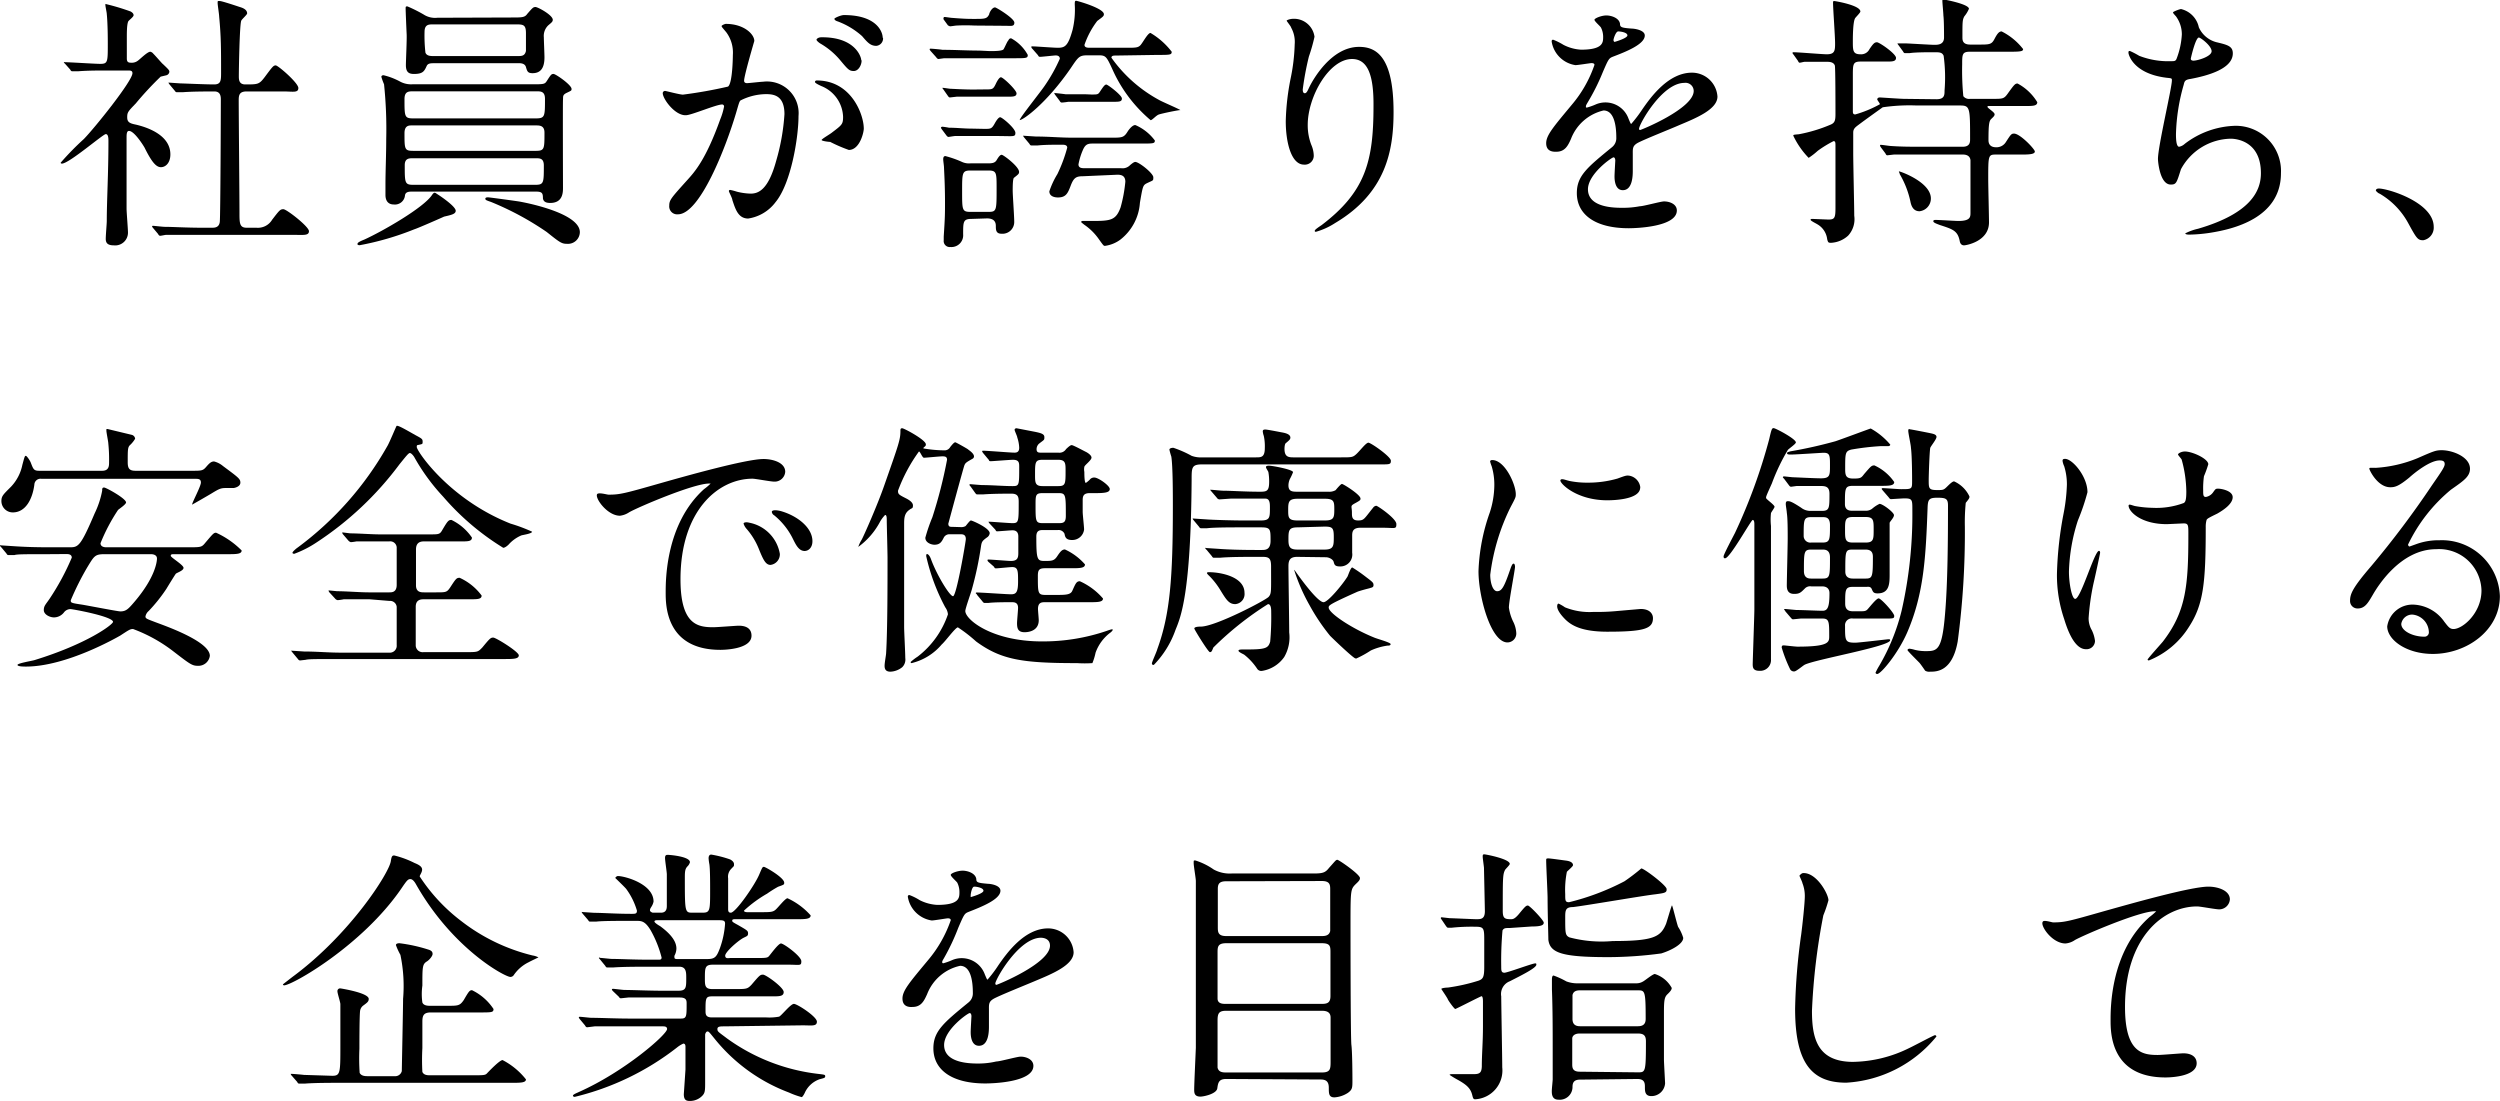
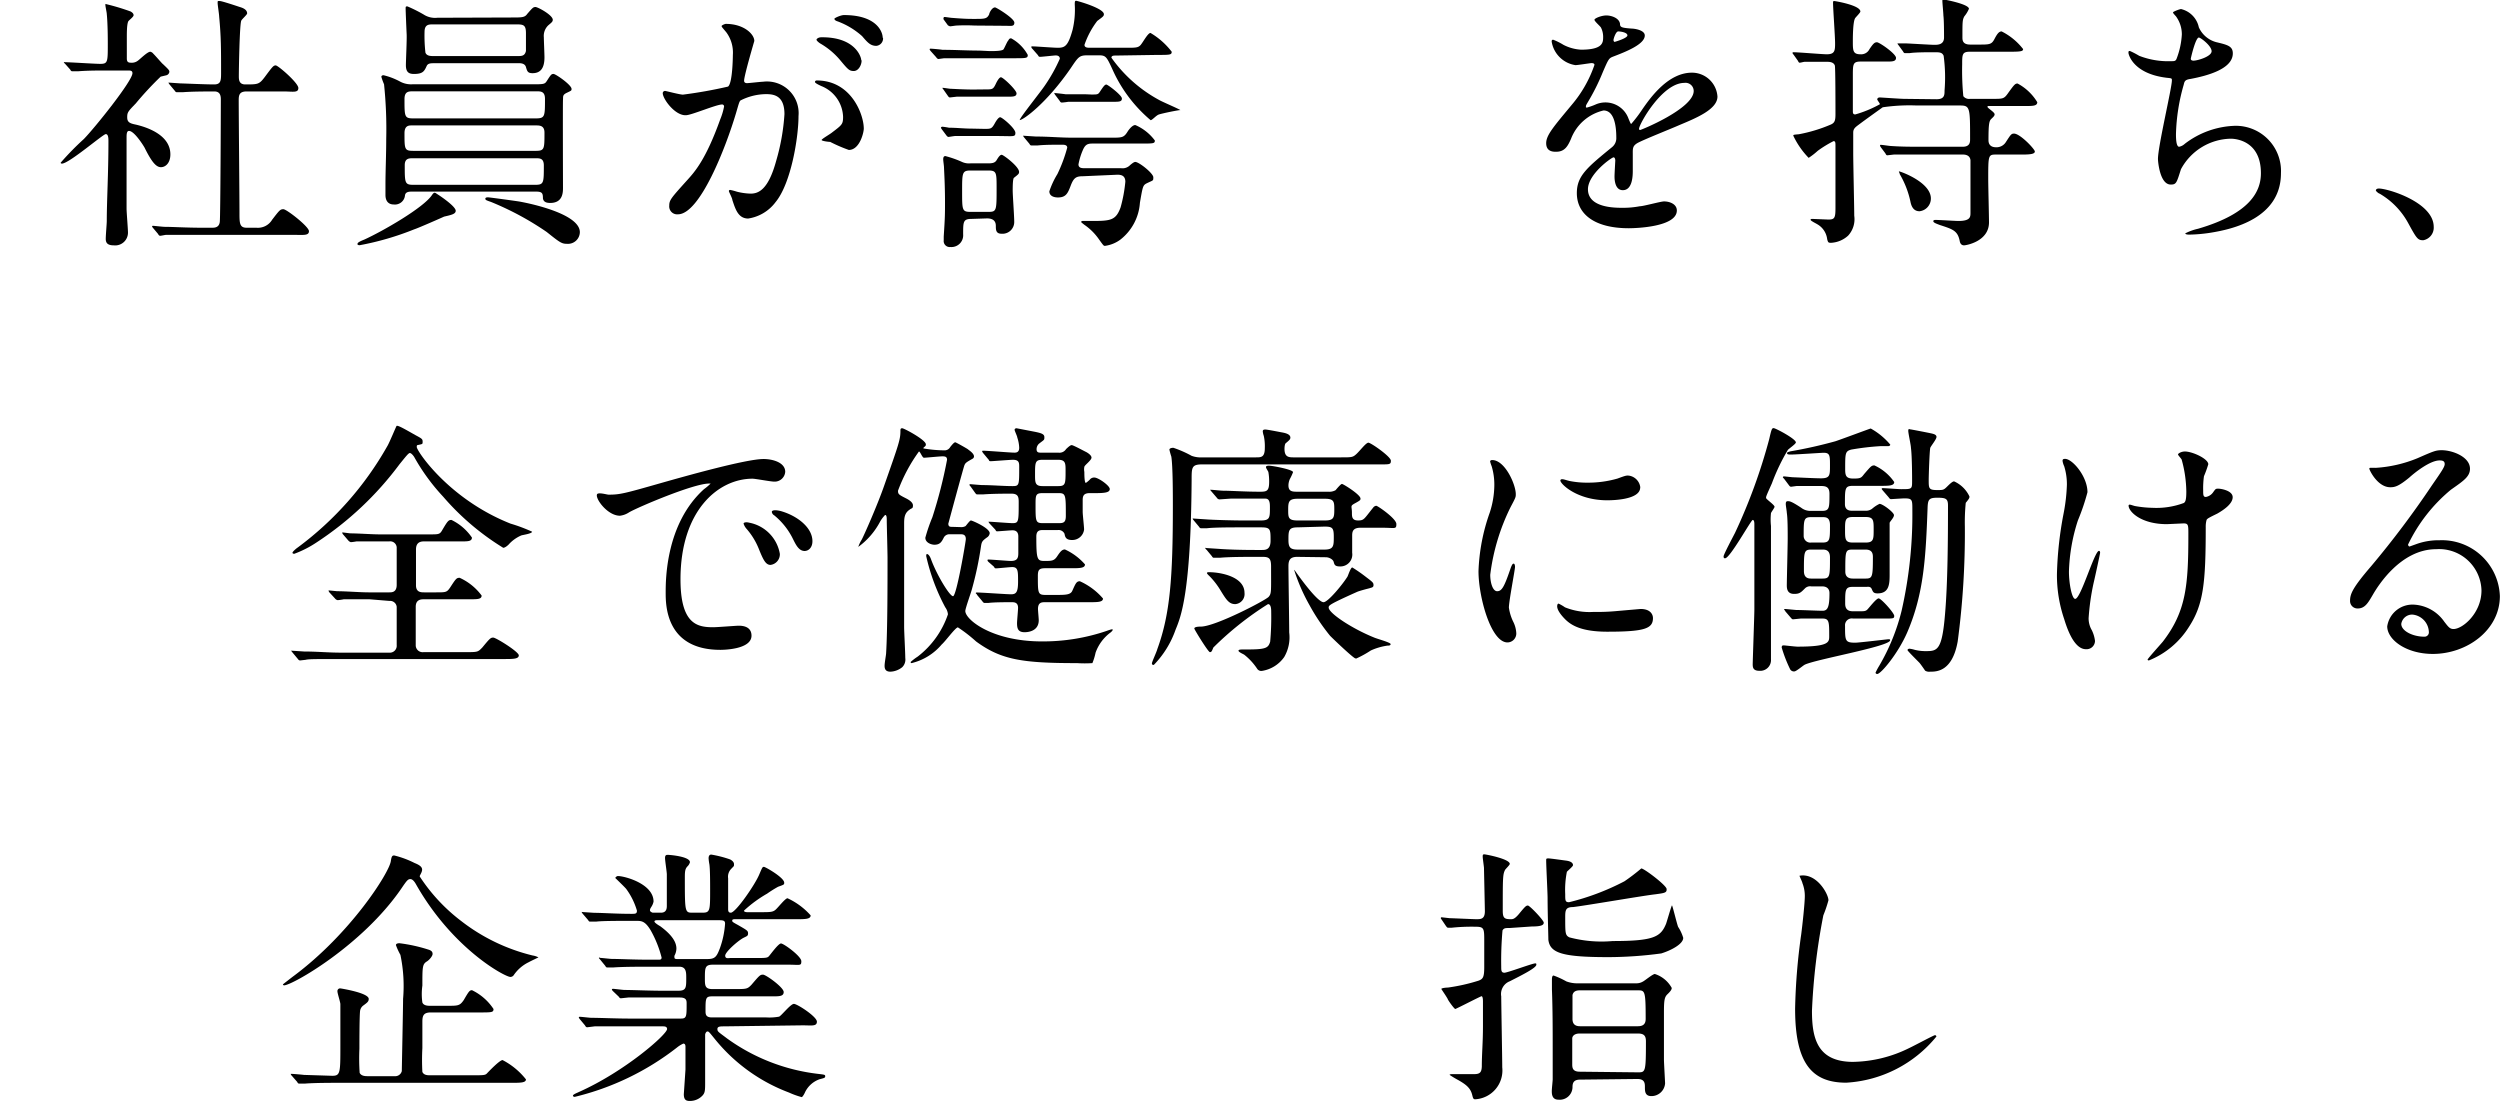
<svg xmlns="http://www.w3.org/2000/svg" width="195.74" height="86.2" viewBox="0 0 195.74 86.2">
  <g id="レイヤー_2" data-name="レイヤー 2">
    <g id="レイヤー_1-2" data-name="レイヤー 1">
      <g>
        <path d="M5.1,5C5,4.91,5,4.89,5,4.87s.06,0,.08,0c.4,0,2.33.13,2.77.13.59,0,.59-.15.59-1.56,0-.31,0-1.55-.08-2.35,0-.1-.11-.59-.11-.71s.07-.05.09-.05a17.64,17.64,0,0,1,1.89.57c.1.06.23.15.23.29s-.38.4-.42.49-.11.29-.11,1.17V4.58c0,.29.13.33.34.33a.77.77,0,0,0,.5-.14c.15-.09.76-.72,1-.72A.41.41,0,0,1,12,4.2c.25.25.69.78.76.82.46.44.5.48.5.61A.32.32,0,0,1,13,5.9l-.42.1a25.37,25.37,0,0,0-1.95,2.1c-.61.63-.67.7-.67,1.08s.18.48.69.58c.71.17,2.69.74,2.69,2.33,0,.65-.36,1-.74,1s-.73-.42-1.28-1.53c-.13-.23-.82-1.31-1.22-1.31-.19,0-.19.3-.19.55,0,.8,0,4.68,0,5.54,0,.28.11,1.58.11,1.87a1,1,0,0,1-1.11,1c-.51,0-.63-.21-.63-.51s.08-1.17.08-1.4c0-1.56.13-3.74.13-6.22,0-.23,0-.58-.21-.58S5.4,12.81,4.85,12.81c0,0-.1,0-.1-.07a22,22,0,0,1,1.82-1.86c.84-.86,3.8-4.54,3.8-5.15,0-.19-.14-.21-.33-.21H8.57c-.82,0-1.7,0-2.44.06l-.44,0c-.08,0-.13,0-.19-.13ZM12,17.87c-.09-.11-.09-.11-.09-.13s0-.06.07-.06.77.08.92.08c.61,0,1.7.07,2.88.07h.82c.19,0,.56,0,.61-.47s.08-8.46.08-9.55c0-.21,0-.65-.5-.65s-1.75,0-2.48.06l-.44,0c-.07,0-.11,0-.19-.12l-.4-.48c-.08-.11-.08-.11-.08-.15s0,0,.06,0l.88.06c.21,0,1.91.08,2.62.08.51,0,.55-.27.55-.86,0-1.93,0-2.87-.15-4.45,0-.17-.12-.9-.12-1.07s0-.15.17-.15,1.36.4,1.51.45.63.16.63.52c0,.1-.42.46-.46.57-.13.29-.19,3.78-.19,4.34,0,.25,0,.65.5.65,1,0,1.09,0,1.53-.58.61-.82.68-.91.86-.91s1.77,1.37,1.77,1.77-.44.27-1.12.27H19.3c-.57,0-.61.31-.61.69,0,1.26.06,7.41.06,8.82,0,.78,0,1.16.55,1.16h.77a1.3,1.3,0,0,0,1.24-.63c.57-.74.63-.82.88-.82s2,1.36,2,1.72-.44.29-1.13.29H15.64c-.5,0-1.91,0-2.64,0-.07,0-.38.07-.44.07s-.11,0-.19-.15Z" />
        <path d="M35.68,16.5c0,.25-.3.32-.91.46-.1.05-2,.89-2.35,1a22.2,22.2,0,0,1-4.26,1.24s-.17,0-.17-.08,0-.15.53-.36c1.43-.65,4.66-2.5,5.31-3.5.06-.09.13-.17.21-.17a.36.36,0,0,1,.15.08C34.67,15.47,35.68,16.19,35.68,16.5ZM32.36,15c-.32,0-.59,0-.65.28a.79.79,0,0,1-.88.73c-.42,0-.65-.27-.65-.75,0-.15,0-.4,0-.82,0-1.05.06-2.31.06-3.55a34,34,0,0,0-.17-4.29,5,5,0,0,1-.21-.58c0-.11.11-.13.17-.13a5.29,5.29,0,0,1,1.3.5,1.81,1.81,0,0,0,.95.21h9.3c1,0,1.07,0,1.24-.27.31-.48.35-.54.52-.54s1.41.86,1.41,1.17c0,.13,0,.13-.36.3s-.29.29-.31.56,0,6.51,0,6.87,0,1.2-1,1.2c-.32,0-.53-.09-.57-.36,0-.44-.08-.53-.61-.53Zm0-7.85c-.36,0-.69,0-.69.61,0,1.36,0,1.51.67,1.51h9.61c.72,0,.72-.15.72-1.53,0-.59-.34-.59-.65-.59Zm9.59,4.66c.68,0,.68-.14.68-1.43,0-.54-.36-.56-.65-.56H32.25c-.23,0-.58,0-.58.61,0,1.24,0,1.38.67,1.38ZM40.09,1.37c.77,0,1,0,1.19-.28.42-.48.47-.54.65-.54s1.35.63,1.35,1c0,.15-.09.21-.36.44a1.15,1.15,0,0,0-.34.93c0,.21.05,1.32.05,1.57,0,.86-.32,1.24-.93,1.24-.37,0-.42-.13-.52-.48s-.55-.3-.67-.3H34c-.26,0-.49,0-.59.21-.19.42-.3.63-1,.63-.4,0-.63-.14-.63-.69,0-.33.08-2,.06-2.41s-.08-1.83-.08-2,0-.19.14-.19a11.38,11.38,0,0,1,1.26.63,1.64,1.64,0,0,0,1.08.26Zm1.82,13.1c.67,0,.67-.15.67-1.51,0-.57-.31-.57-.65-.57H32.34c-.3,0-.65,0-.65.54,0,1.39,0,1.54.67,1.54ZM40.51,4.39c.33,0,.58,0,.67-.4,0-.11,0-1.16,0-1.39,0-.61-.17-.69-.69-.69h-6.6c-.31,0-.65,0-.65.59a11.5,11.5,0,0,0,.07,1.62c.1.27.42.27.65.27ZM45.4,18.18a.93.93,0,0,1-1,.91c-.42,0-.55-.09-1.6-.93a23,23,0,0,0-4.36-2.35s-.3-.1-.34-.13a.13.13,0,0,1-.1-.12c0-.09.1-.11.21-.11s2,.26,2.39.32S45.4,16.65,45.4,18.18Z" />
        <path d="M51.89,7.29a.18.18,0,0,1,.19-.17c.06,0,1.15.29,1.39.29A35.56,35.56,0,0,0,57,6.78c.36-.25.38-2.37.38-2.48a2.67,2.67,0,0,0-.52-1.78c-.32-.38-.36-.42-.36-.48s.25-.17.33-.17c1.41,0,2.23.8,2.23,1.34,0,0-.8,2.71-.8,3.11,0,.13.09.19.23.19s1.07-.11,1.24-.11a2.48,2.48,0,0,1,2.79,2.69c0,1.66-.58,5.27-1.8,6.74a3.28,3.28,0,0,1-2.14,1.28c-.78,0-1-.73-1.24-1.45,0-.14-.27-.63-.27-.69a.09.09,0,0,1,.1-.1,4.58,4.58,0,0,1,.53.14,4.92,4.92,0,0,0,1.07.15c.61,0,1.38-.29,2-2.56a16.74,16.74,0,0,0,.65-3.66c0-1.47-.84-1.57-1.45-1.57a4.51,4.51,0,0,0-2,.5c-.09.11-.11.19-.32.91-.84,2.85-2.87,8-4.57,8a.62.62,0,0,1-.68-.68c0-.44.15-.6,1.41-2,.57-.63,1.45-1.59,2.58-4.75a5.11,5.11,0,0,0,.3-1,.15.15,0,0,0-.15-.17c-.46,0-2.41.84-2.83.84C52.86,9.07,51.89,7.75,51.89,7.29Zm14.57,4.45A11.77,11.77,0,0,1,65,11.11c-.14,0-.67-.07-.67-.15s.7-.48.82-.59c.78-.59.86-.65.86-1.22a2.69,2.69,0,0,0-1.7-2.41c-.17-.08-.5-.23-.5-.32s.08-.12.14-.12c2.69,0,3.66,2.64,3.68,3.72C67.66,10.27,67.34,11.74,66.46,11.74Zm1-7c0,.36-.25.82-.61.82s-.46-.12-1.11-.9a5.8,5.8,0,0,0-1.49-1.24c-.11-.06-.32-.23-.32-.31s.17-.19.36-.19C66.94,2.88,67.43,4.45,67.43,4.7Zm1.68-1.76a.58.58,0,0,1-.53.61c-.46,0-.69-.27-1.11-.76A6,6,0,0,0,65.6,1.68c-.21-.06-.27-.15-.27-.21s.5-.29.75-.29C68.69,1.18,69.11,2.54,69.11,2.94Z" />
        <path d="M77.49,4c.38,0,1,0,1.09-.15s.27-.57.34-.65S79,3,79.17,3a3.25,3.25,0,0,1,1.3,1.3c0,.26-.1.26-1.11.26H76.57c-1.85,0-2.44,0-2.65,0l-.44.06c-.06,0-.13-.06-.19-.15L72.87,4c-.06-.08-.08-.1-.08-.13s0-.06.08-.06.78.06.92.09c1,0,1.89.06,2.88.06Zm-.42,6.09c.5,0,.57,0,.8-.4.08-.15.29-.51.44-.51s1.19.87,1.19,1.22-.14.25-1.51.25H76.15c-.4,0-.89,0-1.37,0-.08,0-.46.07-.52.07s-.13-.07-.17-.13l-.36-.48a.33.33,0,0,1-.06-.13s.06-.06.1-.06a4.85,4.85,0,0,1,.53.08c.61,0,1.15.07,1.78.07ZM77.17,7c.53,0,.59,0,.8-.44,0,0,.23-.51.4-.51s1.22,1,1.22,1.26-.27.26-.69.26H76.27c-.4,0-.88,0-1.36,0l-.53.06c-.08,0-.12-.06-.17-.13L73.86,7c-.07-.08-.07-.1-.07-.12s0,0,.07,0,.48.07.56.07,1,.06,1.79.06Zm-.88-5A13.68,13.68,0,0,0,74.91,2c-.09,0-.44.06-.51.06S74.28,2,74.23,2l-.35-.48a.17.17,0,0,1,0-.12.07.07,0,0,1,.08-.07c.08,0,.5.07.59.07,1,.08,1.3.08,1.72.08.84,0,1,0,1.18-.36,0-.1.21-.54.46-.54.1,0,1.51.86,1.51,1.19s-.27.25-.69.25Zm-.23,15.14c-.65,0-.65.23-.65,1.2a.92.92,0,0,1-1,1,.47.47,0,0,1-.52-.53c0-.08,0-.21,0-.29.1-1.53.1-1.74.1-2.69,0-1.3-.06-2.27-.08-2.75,0-.08-.06-.5-.06-.59s0-.27.17-.27a8,8,0,0,1,1.26.44,1.33,1.33,0,0,0,.71.13h1.32c.3,0,.57,0,.72-.25s.27-.42.4-.42,1.36.92,1.36,1.34c0,.15-.06.19-.4.46-.1.06-.1.8-.1,1,0,.36.12,2,.12,2.43a.92.92,0,0,1-1,.95c-.44,0-.44-.32-.44-.61s-.12-.59-.69-.59ZM76,13.35c-.67,0-.67.17-.67,1.64s0,1.6.67,1.6h1.36c.67,0,.67-.07.67-1.85,0-1.24,0-1.39-.67-1.39Zm11.34-9c-.13,0-.32,0-.32.17a11,11,0,0,0,3.72,3.3c.25.15,1.49.67,1.68.8-.19,0-1.49.27-1.7.35s-.51.44-.63.44a11.12,11.12,0,0,1-3-4c-.46-1-.52-1.08-1.09-1.08h-.8c-.69,0-.75.09-1.36,1-1.89,2.75-3.72,4.07-4,4.07,0-.18,1.7-2.28,2-2.75a12.82,12.82,0,0,0,1.14-2.05c0-.23-.21-.26-.32-.26s-1.09.11-1.22.11-.12-.06-.19-.15l-.42-.48a.24.24,0,0,1-.08-.13c0-.06,0-.06.08-.06.28,0,1.66.11,2,.11.56,0,.8-.15,1.15-1.41A6.78,6.78,0,0,0,84.15.36c0-.19,0-.3.1-.3s2.18.59,2.18,1.05c0,.15-.06.19-.52.53a6.6,6.6,0,0,0-1,1.87c0,.23.26.23.44.23h2.84c.71,0,.92,0,1.11-.21s.57-.95.78-.95a5.81,5.81,0,0,1,1.66,1.47c0,.25-.13.25-1.14.25Zm-2.57,9.45c-.52,0-.71.13-.94.74s-.38.92-1,.92c-.29,0-.67-.1-.67-.48a6.4,6.4,0,0,1,.63-1.35,11.6,11.6,0,0,0,.77-2.07c0-.23-.27-.23-.42-.23-.56,0-1.36,0-1.91.06l-.44,0c-.08,0-.12,0-.19-.13l-.4-.48c-.08-.1-.08-.1-.08-.15s0,0,.06,0l.93.06c1,0,1.89.09,2.87.09H87c.88,0,1,0,1.32-.53.13-.18.36-.46.57-.46A3.75,3.75,0,0,1,90.42,11c0,.24-.1.24-1.11.24H85.53c-.38,0-.57.08-.76.54a5.15,5.15,0,0,0-.33,1.09c0,.28.25.3.46.3h2.88a.82.82,0,0,0,.71-.25c.23-.19.32-.24.4-.24.29,0,1.41.89,1.41,1.2s0,.21-.57.5c-.25.15-.27.28-.48,1.5a4,4,0,0,1-1.54,2.89,2.63,2.63,0,0,1-1.19.48c-.11,0-.11,0-.51-.56a4.43,4.43,0,0,0-1.11-1.09c-.19-.15-.25-.19-.25-.23s.08-.07.1-.07l.84,0c1.41,0,1.79-.08,2.15-1.07a11.25,11.25,0,0,0,.37-2c0-.53-.4-.55-.63-.55Zm.68-6.4c.46,0,.52,0,.65-.19.29-.44.4-.59.52-.59s1.22.84,1.22,1.09-.19.26-.67.26H85c-.4,0-.86,0-1.36,0a4.84,4.84,0,0,1-.5.06c-.09,0-.13-.06-.17-.13l-.36-.48s-.06-.08-.06-.13,0,0,.08,0,.67.07.8.09c.88,0,1,0,1.53,0Z" />
-         <path d="M105.86,4.62c-1.79,0-3.47,2.94-3.47,5.16a4.26,4.26,0,0,0,.28,1.56,2.22,2.22,0,0,1,.19.8.7.7,0,0,1-.76.75c-1,0-1.43-1.74-1.43-3.4a19,19,0,0,1,.38-3.34,14.93,14.93,0,0,0,.32-2.69,2.29,2.29,0,0,0-.28-1.3c0-.08-.35-.5-.35-.54s.25-.15.56-.15a1.62,1.62,0,0,1,1.62,1.41,13.71,13.71,0,0,1-.44,1.55A23,23,0,0,0,102,7c0,.07,0,.3.16.3s.24-.25.38-.53c.23-.46,1.66-3.1,3.87-3.1,1.3,0,2.7.69,2.7,5.1,0,3-.58,6.32-4.57,8.69a5.56,5.56,0,0,1-1.51.69s-.09,0-.09-.06,0-.11.53-.46c3.44-2.61,4.07-5,4.07-9.32C107.56,6,107.14,4.62,105.86,4.62Z" />
        <path d="M121.06,11.21c0-.63.59-1.3,2-3a9.64,9.64,0,0,0,1.78-3.13c0-.12-.14-.14-.23-.14s-1.07.16-1.26.16a2.22,2.22,0,0,1-1.86-1.84c0-.07,0-.15.12-.15a5,5,0,0,1,.8.4,3.42,3.42,0,0,0,1.38.38c1.73,0,1.73-.57,1.73-1a1.61,1.61,0,0,0-.17-.73c-.06-.11-.51-.49-.51-.61s.55-.34.93-.34,1,.19,1.07.65c0,.27.1.32.94.38.15,0,1,.1,1,.54,0,.7-1.53,1.29-2.5,1.66-.31.13-.34.17-.8,1.24A16.55,16.55,0,0,1,124.32,8c-.11.19-.15.25-.15.34s0,.08.09.08a4.82,4.82,0,0,0,.65-.23,1.92,1.92,0,0,1,2.6,1.11c.15.36.17.4.21.4a10.28,10.28,0,0,0,.86-1.13c.69-1,2.06-2.88,3.89-2.88a2,2,0,0,1,2,1.87c0,1-1.66,1.68-3,2.24-.53.24-2.9,1.18-3.28,1.41s-.35.44-.35.88c0,.19,0,1.07,0,1.26,0,.34,0,1.54-.78,1.54-.57,0-.65-.7-.65-1.07,0-.21.06-1.22.06-1.24s0-.26-.14-.26-2,1.31-2,2.5c0,1.45,2.1,1.45,2.71,1.45a6.81,6.81,0,0,0,1.34-.12c.3,0,1.64-.38,1.91-.38.44,0,1,.21,1,.71,0,1.3-3.25,1.39-3.76,1.39-2.66,0-4.07-1.09-4.07-2.75,0-1.35.8-2,2.77-3.61a.9.9,0,0,0,.32-.74c0-.94-.17-2.12-1-2.12A3.6,3.6,0,0,0,123,10.88c-.23.52-.47,1-1.14,1C121.46,11.9,121.06,11.78,121.06,11.21Zm5.36-7.93s1-.28,1-.51-.53-.31-.72-.31-.37.58-.37.67S126.38,3.28,126.42,3.28Zm1.91,6.8s0,.1.08.1,4.2-1.68,4.2-3.06a.64.64,0,0,0-.73-.63C130.13,6.49,128.33,9.74,128.33,10.08Z" />
        <path d="M151.62,7.77c.63,0,.63-.34.63-.67a12.65,12.65,0,0,0-.07-2.73c-.12-.28-.33-.28-.77-.28s-1.45,0-1.89.07l-.38,0c-.06,0-.1-.06-.15-.15l-.35-.48c-.07-.08-.07-.11-.07-.13s0,0,.07,0l.63,0c.14,0,1.93.11,2.18.11s.76,0,.76-.57c0-.25,0-1.36-.05-1.72,0-.17-.08-1-.08-1.13s0-.13.08-.13,2,.36,2,.73a2.39,2.39,0,0,1-.36.59c-.15.28-.15.42-.15,1.64,0,.21,0,.57.61.57h.67c.82,0,1,0,1.22-.42s.36-.61.57-.61a4.93,4.93,0,0,1,1.68,1.38c0,.15-.09.21-.93.21h-3.23c-.61,0-.61.21-.61,1a21.15,21.15,0,0,0,.09,2.48.56.56,0,0,0,.52.21H156c.81,0,.9,0,1.19-.4.53-.74.59-.8.78-.8A4,4,0,0,1,159.51,8c0,.3-.35.3-.94.3h-2.82c-.08,0-.14,0-.14.06s.12.14.23.23.33.25.33.36-.08.19-.25.35-.23.36-.23,1.68c0,.34.19.55.59.55a.86.86,0,0,0,.78-.42c.37-.57.42-.65.63-.65.48,0,1.63,1.22,1.63,1.4s-.29.24-.94.24h-2.1c-.61,0-.61.06-.61,1.95,0,.52.06,2.87.06,3.36,0,1.51-1.82,1.8-1.95,1.8s-.29-.06-.34-.33c-.16-.82-.54-.93-1.55-1.26-.29-.11-.52-.19-.52-.3s.14-.1.21-.1c.27,0,1.51.08,1.76.08.92,0,.94-.31.94-.63,0-.65,0-4.05,0-4.13-.05-.44-.49-.44-.61-.44h-3.3c-.5,0-1.36,0-2.08,0l-.52.06c-.07,0-.11-.06-.15-.15l-.36-.48c-.06-.1-.06-.1-.06-.13a.05.05,0,0,1,.06-.06c.13,0,.67.09.78.09.84.06,1.6.06,2.41.06h3.22c.58,0,.58-.38.58-.59,0-2.44,0-2.64-.77-2.64h-3.4a14.45,14.45,0,0,0-2.67.14c-.42.3-1.26.9-1.89,1.37-.25.19-.42.31-.42.61V12c0,.78.08,4.2.08,4.89a1.9,1.9,0,0,1-.48,1.56,2.14,2.14,0,0,1-1.32.56c-.21,0-.25,0-.32-.29a1.55,1.55,0,0,0-.77-1.16c-.09-.06-.53-.27-.53-.35s.13-.07.15-.07l1.24.05c.48,0,.56-.11.56-.89,0-.44,0-4.57,0-4.85s0-.4-.15-.4a8.65,8.65,0,0,0-1.24.76,5.59,5.59,0,0,1-.71.55,6.46,6.46,0,0,1-1.2-1.73c0-.08,0-.08.44-.12a11.87,11.87,0,0,0,2.5-.76c.31-.14.36-.33.36-.82s0-3.69-.05-3.8c-.1-.29-.46-.29-.61-.29s-1.51,0-1.76,0c-.06,0-.31.07-.38.07s-.1-.07-.14-.15l-.34-.48c-.08-.09-.08-.11-.08-.13a.05.05,0,0,1,.06-.06c.42,0,2.25.16,2.62.16.63,0,.65-.29.65-.86s-.16-2.71-.16-3.17c0-.06,0-.14.08-.14s2.06.33,2.06.82c0,.1-.38.46-.42.54s-.17.36-.17,1.81c0,.69,0,1,.59,1a.72.72,0,0,0,.71-.4c.3-.44.4-.54.59-.54s1.49.9,1.49,1.22-.36.29-.94.29h-1.83c-.61,0-.61.21-.61,1.13,0,.42,0,2.42,0,2.73,0,.15,0,.28.19.28a9,9,0,0,0,1.93-.8c0-.07-.21-.32-.21-.38s.06-.15.19-.15,1.64.11,1.93.11Zm-.44,7.77a1,1,0,0,1-.89,1c-.5,0-.65-.44-.71-.75a7.18,7.18,0,0,0-.84-2.16c0-.09-.08-.17-.06-.21S151.18,14.24,151.18,15.54Z" />
        <path d="M172.16,2.14a2.08,2.08,0,0,0,1.36,1.16c.88.21,1.3.31,1.3.88,0,1.2-1.93,1.74-3.31,2-.42.06-.47.17-.53.44a15.25,15.25,0,0,0-.61,3.87c0,.27,0,1,.25,1a.9.9,0,0,0,.44-.23A6.78,6.78,0,0,1,175,9.85a3.54,3.54,0,0,1,3.59,3.71c0,3.55-3.82,4.39-5.5,4.66a12.11,12.11,0,0,1-1.68.15c-.06,0-.31,0-.31-.1a4.16,4.16,0,0,1,1-.36c4.18-1.22,4.92-3,4.92-4.35,0-2.56-2-2.7-2.36-2.7a4.52,4.52,0,0,0-3.9,2.39c-.34,1.07-.36,1.2-.8,1.2-.86,0-1-1.83-1-2,0-1,1.09-5.56,1.09-6.15,0-.17,0-.17-.4-.21-2.66-.32-3-1.85-3-1.95s0-.15.11-.15a6.43,6.43,0,0,1,.73.38,6.25,6.25,0,0,0,2.5.42c.25,0,.34,0,.42-.17a6.25,6.25,0,0,0,.42-1.93,2.4,2.4,0,0,0-.46-1.41c-.17-.19-.23-.25-.23-.31s.52-.26.63-.26A1.86,1.86,0,0,1,172.16,2.14Zm-.63,2.46c0,.12.12.15.21.15.31,0,1.42-.32,1.42-.74s-.86-1.07-1-1.07C171.9,2.94,171.53,4.56,171.53,4.6Z" />
        <path d="M189.73,18.81c-.44,0-.52-.14-1.21-1.4a5.94,5.94,0,0,0-2.21-2.25c-.06,0-.29-.19-.29-.25s.06-.15.23-.15c.73,0,4.3,1.09,4.3,3A1,1,0,0,1,189.73,18.81Z" />
-         <path d="M3.78,43.39c-1.83,0-2.44,0-2.65.07l-.44,0c-.08,0-.12,0-.19-.13l-.4-.48c-.08-.08-.1-.1-.1-.15s0,0,.08,0l.93.06c1,.07,1.89.09,2.87.09h1.6c.65,0,.84-.09,1.93-2.65A7,7,0,0,0,8,38.42c0-.15,0-.25.15-.25s1.72.86,1.72,1.17c0,.15-.55.51-.63.59a14.28,14.28,0,0,0-1.37,2.6c0,.32.38.32.45.32h6.42c1,0,1.05,0,1.34-.36.59-.69.65-.78.84-.78a6.76,6.76,0,0,1,2,1.39c0,.29-.42.29-1.14.29H13.67c-.21,0-.3,0-.3.13s1,.71,1,.94-.54.38-.61.47-.63,1-.73,1.17a12.55,12.55,0,0,1-1.39,1.74.75.75,0,0,0-.25.42c0,.17.08.19.82.47s4.22,1.49,4.22,2.62a.9.9,0,0,1-.92.78c-.47,0-.61-.11-2-1.18a11.94,11.94,0,0,0-3.09-1.7c-.23,0-.31.06-1,.51-.21.12-4.2,2.43-7.39,2.43-.17,0-.66,0-.66-.13s1.1-.31,1.31-.37c4.17-1.28,6.17-2.8,6.17-3,0-.42-3.15-1-3.34-1a.65.65,0,0,0-.48.23,1,1,0,0,1-.8.42c-.34,0-.8-.23-.8-.57s.15-.44.46-.9a19.4,19.4,0,0,0,1.73-3.21c0-.28-.3-.28-.44-.28ZM15,36.86c.76,0,.88,0,1.13-.29s.4-.44.63-.44a1.76,1.76,0,0,1,.7.36c1.21.9,1.36,1,1.36,1.3s-.4.4-.52.42l-.61,0c-.4,0-.53.06-1.12.42-.16.1-1.51.88-1.53.88l0,0c0-.17.69-1.43.69-1.73s-.23-.29-.48-.29H3.25a.48.48,0,0,0-.56.46C2.54,39.09,2,40.12,1,40.12a.89.89,0,0,1-.89-.88c0-.4.13-.51.76-1.14a3.49,3.49,0,0,0,.88-1.7c.17-.63.19-.71.27-.71s.34.38.4.56c.19.49.23.61.65.61H8c.54,0,.54-.4.54-.67a12.13,12.13,0,0,0-.06-1.47c0-.14-.15-.84-.15-1s0-.13.09-.13l1.91.46a.35.35,0,0,1,.25.3,2.16,2.16,0,0,1-.36.46C10,35,10,35.14,10,36.19c0,.48.12.67.61.67Zm-6.8,6.53c-.76,0-.82.13-1.35,1A21.69,21.69,0,0,0,5.54,47c0,.19,0,.21.88.34.49.08,2.8.53,3,.53.46,0,.63-.19,1.15-.8,1.58-1.87,1.72-3.09,1.72-3.34s-.23-.34-.48-.34Z" />
        <path d="M28.92,46.92c-.49,0-1.33,0-2,0a4,4,0,0,1-.48.07.35.35,0,0,1-.21-.13l-.44-.48a.35.35,0,0,1-.07-.15s0,0,.07,0l.61.06c.67,0,1.8.09,2.45.09h1.64c.19,0,.57,0,.57-.59s0-2.8,0-2.94a.51.51,0,0,0-.59-.46h-.69c-.45,0-1.24,0-1.87,0a4.16,4.16,0,0,1-.44.06.44.44,0,0,1-.19-.12l-.42-.49a.3.3,0,0,1-.07-.15s0,0,.07,0l.56.07c.61,0,1.7.08,2.29.08h3.93c.73,0,.8,0,1-.36.42-.71.48-.77.71-.77a4.11,4.11,0,0,1,1.6,1.38c0,.3-.32.3-.84.3H33.18c-.34,0-.61.14-.61.63s0,2.41,0,2.81c0,.55.4.55.65.55h.92c.76,0,.84,0,1.09-.36.47-.72.51-.78.76-.78a4.39,4.39,0,0,1,1.72,1.39c0,.29-.33.29-.92.29H33.22c-.23,0-.67,0-.67.59s0,2.58,0,3a.54.54,0,0,0,.61.55h3.25c1,0,1,0,1.35-.36.58-.7.65-.78.86-.78s2,1.11,2,1.39-.42.29-1.11.29H26.58c-1.84,0-2.43,0-2.64.06l-.44.05c-.09,0-.13-.05-.19-.13l-.4-.48c-.08-.11-.1-.11-.1-.15s0,0,.08,0l.92.06c1,0,1.89.09,2.88.09h3.78a.54.54,0,0,0,.59-.59c0-.49,0-2.92,0-3a.52.52,0,0,0-.57-.46Zm3.61-12.85c.5.27.56.3.56.51s0,.18-.4.27c-.06,0-.06.1-.06.15,0,.31,2.52,4.09,7.35,6a12.43,12.43,0,0,1,1.68.63c0,.15-.71.25-.84.29a2.82,2.82,0,0,0-1,.72c-.06.06-.27.25-.42.25a20,20,0,0,1-4.7-4,15.85,15.85,0,0,1-2.27-3.11c-.06-.1-.23-.31-.34-.31s-.33.29-.81.88a25.45,25.45,0,0,1-6.51,6.13,8.32,8.32,0,0,1-1.73.88s-.14,0-.14-.08.27-.32.42-.42a25.41,25.41,0,0,0,7-7.92c.15-.23.71-1.59.73-1.59C31.14,33.27,31.75,33.63,32.53,34.07Z" />
        <path d="M47.65,38.73c.88,0,1.2-.08,4.07-.9,1.87-.53,6.68-1.89,8.06-1.89.76,0,1.7.29,1.7,1a.83.83,0,0,1-.86.77c-.27,0-1.47-.23-1.7-.23-2.66,0-5.64,2.46-5.64,7.88,0,3.52,1.32,3.75,2.56,3.75.31,0,1.8-.12,2-.12.65,0,1,.27,1,.78,0,1.11-2.31,1.11-2.44,1.11-4.28,0-4.28-3.51-4.28-4.49s0-5.38,3-8.09a4.23,4.23,0,0,0,.52-.44s-.08,0-.13,0c-1.21,0-5.56,1.85-6.25,2.25a1.65,1.65,0,0,1-.72.27c-1,0-2-1.41-1.78-1.7C46.91,38.54,47.52,38.73,47.65,38.73Zm13.41,4.64a.84.84,0,0,1-.73.86c-.38,0-.57-.4-.9-1.21a5.48,5.48,0,0,0-1-1.64,1.12,1.12,0,0,1-.21-.38c0-.11.23-.13.42-.08A3,3,0,0,1,61.06,43.37Zm2.55-1c0,.54-.34.77-.61.77-.51,0-.74-.61-1-1.11a5.53,5.53,0,0,0-1.38-1.68.37.37,0,0,1-.19-.27c0-.13.23-.13.29-.13a2.08,2.08,0,0,1,.53.1C62.53,40.45,63.61,41.36,63.61,42.37Z" />
        <path d="M75.2,41.27a.69.69,0,0,0,.4-.08c.06-.06.33-.44.42-.44s1.47.59,1.47,1a.46.46,0,0,1-.23.34c-.36.27-.4.32-.46.74a26.81,26.81,0,0,1-.7,3.29c-.06.25-.52,1.51-.52,1.72,0,.67,2.08,2.38,6,2.38a15.44,15.44,0,0,0,5.06-.82c.42-.15.48-.15.48-.09s-.08.13-.14.19a3.37,3.37,0,0,0-1.2,1.6,4.64,4.64,0,0,1-.25.82,9.38,9.38,0,0,1-1.2,0c-4.26,0-5.94-.25-7.91-1.7A11.62,11.62,0,0,0,75,49.12c-.19,0-1,1.12-1.26,1.33a4.45,4.45,0,0,1-2.37,1.47.08.08,0,0,1-.07-.09,4.29,4.29,0,0,1,.55-.42,7,7,0,0,0,2.37-3.31,1.09,1.09,0,0,0-.21-.55,15.7,15.7,0,0,1-1.49-4c0-.1,0-.17.07-.17s.21.13.31.42c.44,1.2,1.45,2.88,1.72,2.88s1-4.28,1-4.47c0-.36-.23-.38-.42-.38h-.84a.5.5,0,0,0-.46.25c-.17.34-.3.57-.74.57-.23,0-.71-.15-.71-.55A13.18,13.18,0,0,1,73,40.5,36.81,36.81,0,0,0,74.15,36c0-.23-.13-.27-.36-.27s-1.32.11-1.45.11-.29-.49-.39-.49a12.72,12.72,0,0,0-1.64,3.07c0,.27.06.31.61.59.16.08.56.29.56.56s-.08.19-.27.34c-.36.25-.42.57-.42,1.07,0,1.16,0,6.85,0,8.13,0,.33.09,2,.09,2.41a.84.84,0,0,1-.24.72,1.58,1.58,0,0,1-.92.35c-.38,0-.46-.21-.46-.46s.12-.86.12-1c.11-1.8.11-5.52.11-7.45,0-.42-.06-2.61-.06-2.88s0-.48-.13-.48a2.71,2.71,0,0,0-.38.5,5.77,5.77,0,0,1-1.72,2s0,0,0,0a2.66,2.66,0,0,1,.27-.57c.15-.27,1.22-2.67,1.77-4.26,1.13-3.22,1.26-3.57,1.26-4.25,0-.12,0-.21.14-.21s1.85.91,1.85,1.26c0,.07,0,.11-.1.19s-.09.09-.09.13a10,10,0,0,0,1.62.15.5.5,0,0,0,.48-.26c.29-.37.36-.37.4-.37s.94.5,1,.56.46.3.46.55a.21.21,0,0,1-.1.17c-.51.29-.57.33-.65.52S74.25,41,74.25,41c0,.25.15.25.28.25Zm10.12-2.66c-.46,0-.55.21-.55.54v.93c0,.21.11,1.17.11,1.38a.93.93,0,0,1-.95.82c-.48,0-.54-.25-.58-.48a.51.51,0,0,0-.53-.3H81.71c-.27,0-.57,0-.57.51,0,1.78.06,1.91.63,1.91s.76,0,1-.36.38-.54.61-.54a4.65,4.65,0,0,1,1.57,1.17c0,.3-.42.3-1.13.3h-2c-.46,0-.56.14-.56.6,0,1.35,0,1.49.6,1.49h.78c.78,0,1.18,0,1.32-.33.26-.57.32-.74.59-.74a5.18,5.18,0,0,1,1.81,1.35c0,.29-.42.29-1.12.29H81.83c-.25,0-.56,0-.56.53,0,.14.06.75.06.88,0,.94-1,.94-1.11.94-.51,0-.59-.29-.59-.71,0-.19.08-1,.08-1.2,0-.42-.29-.44-.48-.44-.44,0-1.45,0-1.85.06l-.29,0c-.08,0-.13-.07-.19-.15l-.4-.48c0-.05-.1-.11-.1-.13s0-.06.08-.06c.42,0,2.29.14,2.69.14s.54-.18.54-1,0-1.13-.46-1.13c-.19,0-1.11.1-1.26.1s-.1-.06-.19-.15L77.4,44c-.08-.08-.08-.1-.08-.13a.05.05,0,0,1,.06-.06c.3,0,1.52.11,1.77.11.5,0,.58-.23.58-.61V42c0-.46-.33-.48-.46-.48s-1.07.08-1.19.08-.09-.06-.17-.15L77.49,41c-.09-.11-.09-.13-.09-.15s0,0,.07,0c.21,0,1.53.11,1.8.11.49,0,.49-.11.49-1.66,0-.4-.05-.65-.59-.65-.09,0-1.49,0-2.19.06l-.44,0c-.08,0-.1,0-.19-.12L76,38.1c-.09-.1-.09-.1-.09-.14s0-.05.06-.05.8.07.95.07c.71,0,1.66.08,2.35.08.53,0,.53-.06.53-1.49,0-.32,0-.57-.49-.57-.25,0-1.57.11-1.74.11s-.1-.07-.19-.15l-.4-.48a.55.55,0,0,1-.08-.13.05.05,0,0,1,.06-.06c.4,0,2.12.15,2.46.15.12,0,.38,0,.38-.38a2.79,2.79,0,0,0-.15-.8c0-.1-.21-.52-.21-.61s.1-.12.15-.12l1.4.27c.49.1.78.17.78.42s0,.19-.42.52a.58.58,0,0,0-.19.44c0,.26.19.26.32.26h1.38a.61.61,0,0,0,.61-.28c.11-.1.32-.31.44-.31s1,.48,1.09.52.46.25.46.46-.54.59-.56.72a1,1,0,0,0,0,.4c0,.17,0,.86.12.86a2.09,2.09,0,0,0,.3-.25.43.43,0,0,1,.37-.17c.3,0,1.2.63,1.2.9s-.38.32-1.13.32Zm-2.46-.55c.57,0,.57-.19.57-1.22,0-.54,0-.84-.57-.84H81.62c-.58,0-.58.21-.58,1.18,0,.59,0,.88.58.88Zm.07,2.9c.37,0,.52-.09.52-.57,0-1.6,0-1.78-.54-1.78H81.62c-.54,0-.54.18-.54.92,0,1.28,0,1.43.57,1.43Z" />
        <path d="M105,35.81c.84,0,.92,0,1.21-.27s.74-.88.93-.88,1.76,1.09,1.76,1.41-.1.29-1.07.29H94.14c-.84,0-.84.23-.84,1.22-.06,8.86-.84,10.71-1.26,11.73a7.51,7.51,0,0,1-1.7,2.75c-.06,0-.15,0-.15-.12s.38-.92.42-1.11c1-2.73,1.22-5.57,1.22-11.2,0-.9,0-3.1-.12-3.88a5.44,5.44,0,0,1-.15-.54c0-.13.23-.15.31-.15a8.63,8.63,0,0,1,1.43.63,2.09,2.09,0,0,0,.86.12h4.18c.4,0,.69,0,.69-.73a3.83,3.83,0,0,0-.08-.95,1.51,1.51,0,0,1-.08-.35c0-.13.08-.15.21-.15s1,.17,1.21.21.74.11.74.42c0,.13-.06.19-.36.44-.08.06-.1.32-.1.44,0,.67.35.67.77.67Zm-3.43,7.79c-.54,0-.69.23-.69.72,0,.73.06,4.39.06,5.2a3.07,3.07,0,0,1-.39,1.92,2.62,2.62,0,0,1-1.75,1.09.38.38,0,0,1-.37-.17,4.71,4.71,0,0,0-1-1.09c-.06-.05-.46-.21-.46-.32s.19-.1.67-.1c1.47,0,1.66-.11,1.81-.61a21.35,21.35,0,0,0,.08-2.33c0-.17,0-.61-.25-.61A24.55,24.55,0,0,0,95,50.7c-.12.29-.14.36-.27.36s-1.22-1.77-1.22-1.85.13-.15.51-.15c1.13,0,5.08-2.06,5.31-2.33s.19-.4.19-2.37c0-.61-.13-.76-.65-.76h-.72c-.5,0-1.91,0-2.64.07l-.44,0c-.09,0-.11,0-.19-.13l-.4-.48c-.11-.11-.11-.11-.11-.15s.07,0,.09,0l.92.06c.61.05,1.7.09,2.88.09h.54c.26,0,.68,0,.68-.72,0-.9,0-1.05-.74-1.05H97.17c-.68,0-2.13,0-2.67.07l-.44,0c-.06,0-.11,0-.19-.13l-.4-.48c-.08-.1-.08-.1-.08-.15s0,0,.06,0l.92.06c.61.05,2.23.09,2.9.09h1.45c.71,0,.71-.23.71-1,0-.31,0-.71-.35-.71-1,0-1.7,0-2.73,0l-.86.06a.25.25,0,0,1-.21-.12l-.42-.49c-.09-.1-.09-.1-.09-.14s0,0,.09,0,.75.07.9.07c.61,0,1.7.08,2.9.08.54,0,.71-.06.71-.8a4,4,0,0,0-.06-.73c0-.06-.19-.3-.19-.4s.15-.11.23-.11c.25,0,1.89.3,1.89.51a4.23,4.23,0,0,1-.25.54,1.25,1.25,0,0,0-.11.49c0,.5.32.5.74.5H104a1,1,0,0,0,.57-.12c.06-.07.4-.49.5-.49s1.45.84,1.45,1.14c0,.12,0,.14-.42.37s-.25.21-.25.74c0,.31,0,.61.48.61s.46-.11,1.18-1a.34.34,0,0,1,.25-.15c.1,0,1.57,1,1.57,1.43s-.1.29-1.09.29h-1.72c-.59,0-.65.3-.65.61s0,1.14,0,1.35a.93.93,0,0,1-.95,1.07c-.42,0-.44-.15-.5-.36s-.38-.36-.61-.36Zm-4.85,3.7c-.5,0-.71-.34-1.21-1.16a6,6,0,0,0-.78-1c-.06-.06-.23-.21-.23-.27s.08-.07.15-.07c.9,0,2.79.34,2.79,1.62A.79.79,0,0,1,96.72,47.3Zm4.88-8.25c-.7,0-.74.25-.74.86s0,.84.74.84h2.14c.69,0,.73-.23.73-.84s0-.86-.73-.86Zm0,2.24c-.72,0-.72.26-.72,1,0,.57.15.74.72.74h2.1c.73,0,.73-.3.73-1s-.1-.8-.73-.8Zm5.62,4.77c-.25.06-.73.19-.94.27-2.23,1-2.25,1.07-2.25,1.24,0,.44,1.85,1.66,3.57,2.35.19.09,1.28.38,1.28.51s-.19.12-.25.12a4.69,4.69,0,0,0-1.3.38,8.18,8.18,0,0,1-1.14.63.27.27,0,0,1-.16-.06c-.36-.25-1.49-1.32-1.89-1.72a15.7,15.7,0,0,1-1.6-2.38,14.53,14.53,0,0,1-1.2-2.73s0-.06,0-.06,1.75,2.54,2.29,2.54c.34,0,1.47-1.36,1.87-2,.06-.11.25-.72.38-.72a12,12,0,0,1,1.09.76c.53.4.57.44.57.63S107.37,46,107.22,46.06Z" />
        <path d="M117.22,46.29c.36,0,.55-.33,1-1.64.12-.35.19-.52.29-.52s.11.21.11.25c0,.23-.48,2.69-.48,3.19a3.73,3.73,0,0,0,.33,1.09,2.24,2.24,0,0,1,.25.93.7.7,0,0,1-.69.71c-1.3,0-2.27-3.57-2.27-5.58a15.16,15.16,0,0,1,.88-4.58A7.08,7.08,0,0,0,117,38a5,5,0,0,0-.21-1.5,2.65,2.65,0,0,1-.12-.37c0-.07.08-.11.16-.11,1,0,1.85,1.91,1.85,2.67,0,.23,0,.25-.4,1A16.43,16.43,0,0,0,116.68,45C116.68,45.66,116.89,46.29,117.22,46.29Zm12.2,2.1c0,.82-.63,1.07-3.57,1.07-2.06,0-2.83-.52-3.27-.94-.11-.11-.66-.65-.66-1.05,0,0,0-.21.11-.21a3.22,3.22,0,0,1,.5.29,5.11,5.11,0,0,0,2.25.36,15.82,15.82,0,0,0,1.83-.07l1.84-.16C129.25,47.68,129.42,48.14,129.42,48.39Zm-1-10.22c0,1-2.33,1-2.58,1-2.37,0-3.67-1.28-3.67-1.55,0,0,0-.1.14-.1s.32.08.59.14a6.84,6.84,0,0,0,1.43.13,8.26,8.26,0,0,0,2.31-.32c.63-.23.69-.25.9-.23A1.05,1.05,0,0,1,128.43,38.17Z" />
        <path d="M138.94,39.68c0,.08-.26.42-.28.5a4.74,4.74,0,0,0,0,1v8.23c0,.32,0,1.85,0,2.21a.84.84,0,0,1-.92.9c-.48,0-.51-.27-.51-.51s.13-3.9.13-4.28V41.06c0-.1,0-.35-.13-.35s-1.78,3-2.16,3c-.06,0-.12,0-.12-.15s.77-1.59.9-1.85a43.7,43.7,0,0,0,2.67-7.32c.18-.78.21-.87.35-.87s1.74.84,1.74,1.12c0,.12-.54.48-.63.59a15.78,15.78,0,0,0-1.25,2.62c-.45,1-.47,1.05-.45,1.15S138.94,39.53,138.94,39.68Zm.75-2.19s-.1-.1-.1-.12a.08.08,0,0,1,.08-.07c.1,0,.63.07.76.07s1.63.08,2.14.08c.71,0,.71-.23.71-1s0-1-.5-1c-.15,0-2.17.14-2.56.14-.13,0-.3,0-.3-.1s.11-.1.25-.15a35.8,35.8,0,0,0,3.53-.79c.46-.15,2.73-1,2.77-1A5.45,5.45,0,0,1,148,34.81c0,.08-.09.12-.15.12l-.59,0a20,20,0,0,0-2.31.27c-.48.13-.48.28-.48,1.54,0,.52.08.73.65.73s.61-.06.84-.36c.52-.6.57-.67.8-.67a3.8,3.8,0,0,1,1.55,1.3c0,.3-.42.3-1.11.3h-2.1c-.65,0-.65.17-.65,1.43,0,.52.42.52.59.52h1a.83.83,0,0,0,.53-.15,2.52,2.52,0,0,1,.59-.39c.25,0,1.13.67,1.13.88s-.32.5-.34.61v4c0,.72,0,1.52-.94,1.52-.32,0-.36-.11-.46-.34s-.32-.17-.42-.17h-1.07c-.59,0-.59.25-.59,1.28,0,.19,0,.63.59.63h.56c.3,0,.44,0,.57-.12s.71-.89.9-.89,1.22,1.14,1.22,1.37-.08.21-1,.21h-2.22a.53.53,0,0,0-.63.57c0,1.17,0,1.32.8,1.32.29,0,2.52-.27,2.6-.27s.13,0,.13.08c0,.48-5.82,1.49-6.68,1.91-.13.06-.67.53-.82.53a.34.34,0,0,1-.34-.19,10.9,10.9,0,0,1-.65-1.68c0-.13.05-.17.15-.17s.9.1,1.09.1c2.46,0,2.48-.35,2.48-.81,0-1.12,0-1.39-.52-1.39s-1.18,0-1.71,0l-.6.06c-.09,0-.13-.08-.19-.14l-.42-.49c0-.06-.09-.1-.09-.12s0-.06.09-.06l.86.08c.46,0,1.66.06,2.06.06s.54-.29.54-1.38c0-.09,0-.53-.59-.53h-.84a.57.57,0,0,0-.5.17c-.32.32-.42.42-.84.42s-.57-.25-.57-.65.07-3.11.07-3.7,0-1.59-.07-2c0-.11-.08-.57-.08-.67s0-.24.15-.24.27,0,1.05.51a1.16,1.16,0,0,0,.77.25h.86c.59,0,.59-.23.59-1.34,0-.61-.36-.61-.8-.61s-1.45,0-1.76,0l-.44.06c-.09,0-.13-.06-.19-.14Zm2.12,3c-.59,0-.59.21-.59,1.47a.52.52,0,0,0,.59.52h.88c.59,0,.59-.23.59-1.36,0-.63-.33-.63-.59-.63Zm.88,4.81c.59,0,.59-.17.59-1.66,0-.61-.4-.61-.59-.61h-.86c-.59,0-.59.17-.59,1.68,0,.59.4.59.59.59Zm3.38-2.82c.63,0,.63-.27.63-1s0-1-.63-1h-1c-.61,0-.61.27-.61,1s0,1,.61,1Zm-1,.55c-.59,0-.59.1-.59,1.72,0,.21.06.55.59.55h1c.53,0,.57-.13.57-1.66,0-.21,0-.61-.57-.61Zm2.35-4.62c-.07-.09-.09-.11-.09-.13s0-.06.09-.06c.21,0,1.19.08,1.43.08.86,0,.86,0,.86-.67,0-.15,0-1.89-.09-2.56,0-.21-.21-1.13-.21-1.34s.11-.11.17-.11,1.34.25,1.57.3.47.1.47.29-.44.71-.49.86c-.06.32-.12,2.18-.12,2.5,0,.67,0,.8.67.8.44,0,.5,0,.76-.26s.44-.42.56-.42a2.42,2.42,0,0,1,1.2,1.18c0,.11,0,.15-.29.5a15.65,15.65,0,0,0-.07,1.85,64.13,64.13,0,0,1-.56,9c-.42,2.37-1.66,2.37-2.15,2.37a.6.6,0,0,1-.4-.08c-.06-.09-.35-.51-.44-.61s-.94-.93-.94-1,.1-.11.15-.11a2.38,2.38,0,0,1,.42.09,3.49,3.49,0,0,0,.9.1c.88,0,1.24-.1,1.47-2.92.21-2.41.23-5.9.23-8.48,0-.54-.17-.61-.84-.61s-.74.15-.76.86c-.14,3.72-.27,6.62-1.59,9.68-.72,1.66-2.06,3.26-2.35,3.26,0,0-.13,0-.13-.11a5.07,5.07,0,0,1,.29-.54,16.16,16.16,0,0,0,1.75-4.31,34,34,0,0,0,.84-7.87c0-.84,0-.92-.67-.92l-1,.06c-.09,0-.15-.09-.19-.15Z" />
        <path d="M163.44,38.54a16.9,16.9,0,0,1-.75,2.21,14.2,14.2,0,0,0-.7,4c0,.94.23,2.14.49,2.14.44,0,1.51-3.76,1.86-3.76.07,0,.09.08.09.15s-.42,2-.51,2.37a18.41,18.41,0,0,0-.39,2.75,1.83,1.83,0,0,0,.25.94,2.64,2.64,0,0,1,.25.84.66.66,0,0,1-.71.65c-.8,0-1.35-1.19-1.7-2.35a10.68,10.68,0,0,1-.57-3.52,28.4,28.4,0,0,1,.52-4.75,14,14,0,0,0,.26-2.27,4.8,4.8,0,0,0-.21-1.43,1.52,1.52,0,0,1-.13-.42c0-.06,0-.16.17-.16C162.22,35.88,163.44,37.28,163.44,38.54Zm9.26,2.71c0,4.35-.17,6.07-1.3,7.81a6.59,6.59,0,0,1-3.15,2.65s-.1,0-.1-.07,1-1.17,1.19-1.4c1.83-2.37,2-4.41,2-8.42,0-.71,0-.84-.38-.84l-1.3.06c-2.06,0-3-1-3-1.45a.08.08,0,0,1,.07-.08c.12,0,.33.1.48.12a8.6,8.6,0,0,0,1.32.13,6.13,6.13,0,0,0,2.46-.38c.1-.08.19-.17.19-.88a9.7,9.7,0,0,0-.36-2.5c0-.06-.29-.35-.29-.42s.25-.23.54-.23c.59,0,1.83.57,1.83,1a8.68,8.68,0,0,1-.34.94,7,7,0,0,0-.06,1.1c0,.35,0,.52.21.52a.88.88,0,0,0,.55-.34c.21-.29.21-.31.42-.31s1.13.15,1.13.67-.71,1-1.2,1.28c-.65.32-.77.38-.84.49A1.91,1.91,0,0,0,172.7,41.25Z" />
        <path d="M194.29,46.23A3.32,3.32,0,0,0,190.74,43c-2.77,0-4.55,2.87-4.93,3.52s-.63,1.12-1.2,1.12a.58.58,0,0,1-.61-.59c0-.53.17-1,1.66-2.73A72.72,72.72,0,0,0,190.41,38c.69-1,1-1.43,1-1.66s-.14-.29-.4-.29c-.77,0-2,1-2.37,1.34-.84.69-1.13.76-1.49.76-1,0-1.64-1.35-1.64-1.45s.07-.07.51-.07a10.25,10.25,0,0,0,3.25-.75c1.3-.57,1.45-.63,1.91-.63.84,0,2.21.52,2.21,1.45,0,.61-.49.94-1.49,1.64a12.66,12.66,0,0,0-3.36,4.3c0,.06.06.15.12.15l.53-.19A5.11,5.11,0,0,1,191,42.3a4.54,4.54,0,0,1,4.73,4.37c0,2.67-2.58,4.53-5.25,4.53-2.08,0-3.57-1.11-3.57-2.16a2,2,0,0,1,2.08-1.7,3.1,3.1,0,0,1,2.39,1.34c.3.38.42.57.72.57C192.82,49.25,194.29,48,194.29,46.23Zm-5.4,1.89a.86.86,0,0,0-.88.73c0,.55.9,1,1.81,1a.34.34,0,0,0,.35-.38A1.42,1.42,0,0,0,188.89,48.12Z" />
        <path d="M31.41,69.59c-3.06,4.45-8.54,7.56-9.17,7.56a.1.1,0,0,1-.09-.08s.78-.61.84-.65c4.46-3.32,7.5-8.11,7.61-9,.06-.4.12-.44.27-.44a7.43,7.43,0,0,1,1.59.59c.4.16.59.31.59.52s-.19.44-.19.53a13.9,13.9,0,0,0,3.26,3.5,14.81,14.81,0,0,0,5.58,2.69,1.45,1.45,0,0,1,.46.15s-.65.31-.77.38a3,3,0,0,0-1.16,1,.32.32,0,0,1-.27.15c-.42,0-4.54-2.2-7.41-7.29-.07-.12-.23-.37-.42-.37S31.85,68.94,31.41,69.59ZM35,78.75c.87,0,1,0,1.31-.45.4-.69.46-.77.65-.77A4.21,4.21,0,0,1,38.64,79c0,.27-.13.27-1.12.27H33.74c-.56,0-.67.23-.67.72,0,.33,0,1.78,0,2.07a17.38,17.38,0,0,0,0,1.87c.12.26.42.26.61.26h3.31c.86,0,1,0,1.14-.15S39.12,83,39.35,83a5.64,5.64,0,0,1,1.83,1.51c0,.27-.44.27-1.14.27H26.54c-.48,0-1.91,0-2.64.06l-.46,0c-.07,0-.11,0-.17-.13l-.42-.48a.3.3,0,0,1-.09-.15s0,0,.09,0,.82.06.94.08l2.23.07c.63,0,.63-.24.63-2.34,0-.54,0-2.81,0-3.27,0-.15-.23-.84-.23-1a.21.21,0,0,1,.25-.23s2.2.34,2.2.82c0,.21-.12.29-.4.5a.63.63,0,0,0-.27.4c-.06.3-.06,2.54-.06,3A17,17,0,0,0,28.16,84c.13.26.46.26.63.26h2.1a.53.53,0,0,0,.57-.4c0-.15.1-5.06.1-5.65a11.87,11.87,0,0,0-.21-3.45A5.05,5.05,0,0,1,31,74c0-.12.16-.15.27-.15a12.25,12.25,0,0,1,2.24.49c.28.08.36.19.36.35s-.23.44-.42.57c-.38.23-.38.4-.38,1.91a4.72,4.72,0,0,0,0,1.32c.1.26.46.26.6.26Z" />
        <path d="M56.7,80.36c-.3,0-.53,0-.53.21s.09.23.76.74a15.15,15.15,0,0,0,7.12,2.77c.5.06.56.06.56.19s-.1.14-.44.23a2,2,0,0,0-1.13,1c-.06.15-.21.4-.27.4a6.37,6.37,0,0,1-1-.36A13.62,13.62,0,0,1,56,81.39c-.48-.59-.5-.63-.61-.63s-.18.19-.18.25,0,.72,0,.84c0,.4,0,2.33,0,2.77,0,.76,0,.93-.21,1.16a1.34,1.34,0,0,1-1,.42c-.25,0-.46-.06-.46-.53,0,0,.11-1.61.13-1.93,0-.54,0-1.21,0-1.76,0-.09,0-.27-.17-.27a2.27,2.27,0,0,0-.5.31A21,21,0,0,1,45,85.88s-.14,0-.14-.1.42-.25.44-.27c3.61-1.6,6.93-4.52,6.93-4.94,0-.21-.21-.21-.36-.21H49.1c-.7,0-2,0-2.54,0l-.57.07c-.06,0-.11,0-.19-.15l-.4-.48c-.08-.11-.08-.11-.08-.13a.06.06,0,0,1,.06-.06c.15,0,.78.08.92.08.61,0,2,.06,2.9.06h4.12c.44,0,.44-.18.44-1.17,0-.23,0-.48-.53-.48H51.72c-.78,0-2.06,0-2.52,0l-.56.06c-.09,0-.11,0-.19-.12L48,77.61c-.09-.1-.09-.1-.09-.12s0-.07.09-.07.77.09.92.09c.59,0,1.93.06,2.88.06h1.32c.61,0,.61-.25.61-1,0-.44,0-.88-.55-.88H50.67c-.5,0-1.93,0-2.66.06l-.45,0c-.06,0-.1,0-.18-.14l-.4-.49c-.09-.1-.09-.1-.09-.12A.07.07,0,0,1,47,75c.12,0,.77.08.92.08.61,0,1.7.06,2.88.06h.77c.11,0,.23,0,.23-.17a8.68,8.68,0,0,0-.86-2.14c-.42-.69-.69-.73-1.09-.73h-.52c-.84,0-2.25,0-2.65.06l-.46,0c-.06,0-.11,0-.17-.12l-.42-.49c-.08-.1-.08-.1-.08-.14s0,0,.06,0l.92.06c.61,0,1.7.08,2.9.08.32,0,.44,0,.44-.25a5.44,5.44,0,0,0-.84-1.7c-.12-.15-.86-.86-.86-.86s.09-.15.21-.15c.53,0,2.79.61,2.79,2A1.14,1.14,0,0,1,51,71c-.11.17-.11.21-.11.29s.17.17.23.17h.63c.46,0,.46-.38.46-.56,0-.38,0-1.87,0-2.44,0-.19-.14-1.07-.14-1.28s.08-.25.21-.25,1.74.12,1.74.58a.74.74,0,0,1-.21.34c-.15.17-.19.34-.19.8,0,2.81,0,2.81.63,2.81H55c.6,0,.6-.17.6-1.8,0-.57,0-1.62-.06-2a3.62,3.62,0,0,1-.06-.46c0-.17.06-.29.21-.29a9,9,0,0,1,1.45.37c.12.05.33.19.33.38s0,.13-.23.38a.87.87,0,0,0-.23.73c0,1.2,0,1.31,0,2.38,0,.14,0,.31.21.31.38,0,1.89-2.18,2.23-3,.23-.54.25-.59.36-.59s1.59.84,1.59,1.24c0,.15,0,.15-.48.32a9.55,9.55,0,0,0-.86.54,9.75,9.75,0,0,0-1.81,1.33c0,.1.17.12.25.12h1c.8,0,1,0,1.22-.19s.76-.9.94-.9a5.48,5.48,0,0,1,1.81,1.34c0,.3-.42.3-1.13.3H57.56c-.09,0-.23,0-.23.1s0,.11.46.36c.69.4.78.44.78.65s-.09.21-.38.36c-.48.27-1.41,1.11-1.41,1.38s.25.19.4.19h1.89c.86,0,1,0,1.13-.14s.74-1,.95-1,1.59,1,1.59,1.39-.1.27-1.07.27H55.82c-.63,0-.63.25-.63,1.07,0,.55,0,.84.58.84h1.75c.92,0,1,0,1.32-.34.61-.71.67-.79.9-.79s1.62,1,1.62,1.36-.38.34-1,.34h-4.6c-.52,0-.52.16-.52,1.13,0,.25,0,.52.5.52H60a4.2,4.2,0,0,0,1-.06c.19-.08.9-1,1.16-1s1.8,1,1.8,1.39-.42.29-1.11.29Zm-5.29-8.31s-.17,0-.17.1.36.32.44.36c1,.73,1.28,1.3,1.28,1.76a1.2,1.2,0,0,1-.15.55.39.39,0,0,0,0,.17c0,.1.15.1.23.1h2.33c.61,0,.74-.17,1-.86a7,7,0,0,0,.4-1.91c0-.21-.09-.27-.44-.27Z" />
-         <path d="M70.66,78.18c0-.63.59-1.3,2-3a9.74,9.74,0,0,0,1.78-3.13c0-.13-.14-.15-.23-.15s-1.07.17-1.26.17a2.24,2.24,0,0,1-1.87-1.85c0-.06,0-.14.13-.14a4.27,4.27,0,0,1,.8.4,3.44,3.44,0,0,0,1.38.37c1.73,0,1.73-.56,1.73-1a1.65,1.65,0,0,0-.17-.74c-.06-.1-.51-.48-.51-.61s.55-.33.93-.33,1,.19,1.07.65c0,.27.1.31.94.38.15,0,.95.1.95.54,0,.69-1.53,1.28-2.5,1.66-.31.13-.34.17-.8,1.24A17.14,17.14,0,0,1,73.92,75c-.11.19-.15.25-.15.33a.08.08,0,0,0,.09.09,4.82,4.82,0,0,0,.65-.23,1.92,1.92,0,0,1,2.6,1.11c.15.35.17.4.21.4a9.59,9.59,0,0,0,.86-1.14c.69-1,2.06-2.87,3.88-2.87a2,2,0,0,1,2,1.87c0,1-1.66,1.68-3,2.24-.53.23-2.9,1.18-3.28,1.41s-.35.44-.35.88c0,.19,0,1.07,0,1.26,0,.34,0,1.53-.78,1.53-.57,0-.65-.69-.65-1.07,0-.21.06-1.22.06-1.24s0-.25-.14-.25-2,1.3-2,2.5c0,1.45,2.1,1.45,2.71,1.45A6.09,6.09,0,0,0,78,83.11c.3,0,1.64-.38,1.91-.38.44,0,1,.22,1,.72,0,1.3-3.25,1.38-3.76,1.38-2.66,0-4.07-1.09-4.07-2.75,0-1.34.8-2,2.77-3.61a.9.9,0,0,0,.32-.73c0-.95-.17-2.12-1-2.12a3.59,3.59,0,0,0-2.58,2.22c-.24.53-.47,1-1.14,1C71.06,78.87,70.66,78.75,70.66,78.18ZM76,70.24s1-.27,1-.5-.53-.32-.72-.32S76,70,76,70.1,76,70.24,76,70.24ZM77.93,77s0,.11.08.11,4.2-1.68,4.2-3.07c0-.52-.46-.62-.73-.62C79.73,73.46,77.93,76.71,77.93,77Z" />
-         <path d="M96,84.48c-.57,0-.63.29-.69.73s-1.07.65-1.32.65c-.47,0-.49-.29-.49-.54,0-.46.11-2.75.13-3.28,0-2.37,0-4.22,0-10.54,0-1,0-1.66,0-2.52,0-.21-.17-1.17-.17-1.4s0-.21.13-.21a5.21,5.21,0,0,1,1.44.71,2.62,2.62,0,0,0,1.43.31h6.45c.71,0,.88-.1,1.15-.44.49-.54.53-.63.65-.63s1.77,1.14,1.77,1.43c0,.13-.07.23-.32.46-.4.4-.42.44-.42,3,0,.29,0,9.07.07,9.61s.08,2.31.08,2.75c0,.59,0,.74-.36,1a2.19,2.19,0,0,1-1.05.35c-.44,0-.44-.31-.44-.75s-.17-.65-.63-.65ZM96,69c-.53,0-.65.21-.65.59v3c0,.36,0,.7.65.7h7.52c.29,0,.56-.07.63-.4,0-.11,0-2.86,0-3.22s0-.69-.65-.69Zm7.5,9.6c.42,0,.67-.09.67-.61s0-2.92,0-3.4,0-.74-.67-.74H96c-.63,0-.67.27-.67.69s0,3.53,0,3.64c0,.42.42.42.65.42Zm0,5.37c.65,0,.68-.27.68-.82s0-3.06,0-3.48-.3-.53-.68-.53H96c-.57,0-.67.21-.67.76s0,3.57,0,3.69c.08.34.36.38.65.38Z" />
        <path d="M118.19,72.66c-.32,0-.44,0-.55.19a27,27,0,0,0-.1,2.85c0,.27,0,.46.25.46s2.18-.73,2.41-.73c.07,0,.09,0,.09.1,0,.26-1.18.84-2.08,1.3a1.07,1.07,0,0,0-.67,1.18c0,.5.08,4.87.08,5.56a2.26,2.26,0,0,1-2.12,2.5c-.15,0-.17-.1-.23-.33-.13-.55-.48-.82-1.07-1.16a8.1,8.1,0,0,1-.7-.42c0-.06.17-.06.19-.06.57,0,1.62,0,1.73,0,.46,0,.58-.15.6-.59,0-1,.09-1.87.09-3.17,0-.31,0-1.72,0-1.95S116.07,78,116,78s-2,1-2.06,1-.44-.5-.58-.75c0-.07-.51-.8-.51-.82s.07-.09.53-.11a14.39,14.39,0,0,0,2.39-.54c.34-.13.44-.26.44-1.07,0-.32,0-1.71,0-2,0-1,0-1.15-.67-1.15a14.94,14.94,0,0,0-1.91.08l-.25,0c-.06,0-.11-.06-.17-.14l-.33-.49c-.07-.1-.07-.1-.07-.12s0-.07.07-.07l.62.07c.17,0,1.89.08,2.08.08.36,0,.68,0,.68-.63,0-.13-.07-3.3-.07-3.38s-.1-.76-.1-.88,0-.19.12-.19,2,.36,2,.75c0,.09-.34.4-.38.49-.17.35-.17.65-.17,3.19,0,.57.15.65.63.65.15,0,.29,0,.63-.4.5-.61.57-.67.71-.67s1.24,1.15,1.24,1.34-.19.3-.94.3Zm12.3-3c0,.25-.23.27-.88.36-.92.1-5.42.88-6.45,1-.58,0-.61.25-.61.79,0,1.26,0,1.41.32,1.58a9.82,9.82,0,0,0,3.4.29c3.23,0,3.76-.33,4.18-1.36.08-.23.42-1.43.46-1.43s.38,1.43.48,1.68a3.24,3.24,0,0,1,.4.86c0,.5-1,1-1.72,1.22a31.65,31.65,0,0,1-4.14.29c-3.65,0-4.57-.33-4.7-1.36,0-.32-.06-2.17-.06-3.26,0-.42-.11-2.48-.11-2.94,0-.14,0-.17.17-.17s1.2.15,1.37.17.56.09.56.36c0,.1-.42.44-.48.52a7.29,7.29,0,0,0-.13,1.75c0,.5,0,.63.3.63A19.15,19.15,0,0,0,127.19,69a15.61,15.61,0,0,0,1.31-1C128.64,67.93,130.49,69.32,130.49,69.61Zm-6.78,14.87c-.57,0-.59.35-.59.63a1,1,0,0,1-1.11.94c-.51,0-.51-.48-.51-.67s.07-.8.07-.92c0-.76,0-1.39,0-2.27,0-1.58,0-3.21-.06-4.77,0-.12,0-.65,0-.75s0-.34.13-.34a6.54,6.54,0,0,1,1,.46,2.43,2.43,0,0,0,.9.15h4.56a1,1,0,0,0,.52-.13c.17-.08.78-.6.95-.6a2.32,2.32,0,0,1,1.32,1.09c0,.12-.08.25-.32.48s-.29.44-.29,1.43c0,2.41,0,3.19,0,3.71,0,.19.09,1.77.09,1.85a1.07,1.07,0,0,1-1.08,1c-.5,0-.5-.4-.5-.69s0-.65-.59-.65Zm4.53-4.18c.36,0,.61-.13.61-.57,0-2.24-.06-2.24-.63-2.24h-4.53c-.34,0-.51.12-.57.37,0,0,0,1.73,0,1.87,0,.34.15.57.59.57Zm0,3.61c.59,0,.63,0,.63-2.41,0-.4-.1-.63-.63-.63h-4.55c-.55,0-.59.33-.59.37V83.3c0,.27,0,.61.59.61Z" />
-         <path d="M143.16,70.49a10.21,10.21,0,0,1-.4,1.18,49.57,49.57,0,0,0-.89,7.47c0,2.13.4,4,3.22,4a10.22,10.22,0,0,0,4.41-1.09c.31-.14,1.91-1,2-1a.11.11,0,0,1,.11.11,9.83,9.83,0,0,1-7.06,3.61c-2.73,0-4-1.57-4-5.79a47.61,47.61,0,0,1,.48-5.84c.09-.69.28-2.42.28-3a2.74,2.74,0,0,0-.19-1c0-.07-.23-.55-.23-.57s.16-.21.29-.21C142.23,68.31,143.16,70,143.16,70.49Z" />
-         <path d="M160.75,72.22c.91,0,1.22-.09,4.1-.91,1.87-.52,6.65-1.89,8.06-1.89.74,0,1.68.3,1.68,1a.84.84,0,0,1-.84.78c-.27,0-1.47-.23-1.72-.23-2.67,0-5.65,2.45-5.65,7.87,0,3.53,1.32,3.76,2.56,3.76.32,0,1.83-.13,2-.13.65,0,1.05.28,1.05.78,0,1.11-2.31,1.11-2.44,1.11-4.3,0-4.3-3.5-4.3-4.49s0-5.38,3.06-8.08a4.16,4.16,0,0,0,.51-.44s-.09,0-.13,0c-1.2,0-5.56,1.87-6.23,2.25a1.53,1.53,0,0,1-.74.27c-1.05,0-2-1.4-1.78-1.7C160,72,160.65,72.22,160.75,72.22Z" />
+         <path d="M143.16,70.49a10.21,10.21,0,0,1-.4,1.18,49.57,49.57,0,0,0-.89,7.47c0,2.13.4,4,3.22,4a10.22,10.22,0,0,0,4.41-1.09c.31-.14,1.91-1,2-1a.11.11,0,0,1,.11.11,9.83,9.83,0,0,1-7.06,3.61c-2.73,0-4-1.57-4-5.79a47.61,47.61,0,0,1,.48-5.84c.09-.69.28-2.42.28-3a2.74,2.74,0,0,0-.19-1c0-.07-.23-.55-.23-.57C142.23,68.31,143.16,70,143.16,70.49Z" />
      </g>
    </g>
  </g>
</svg>